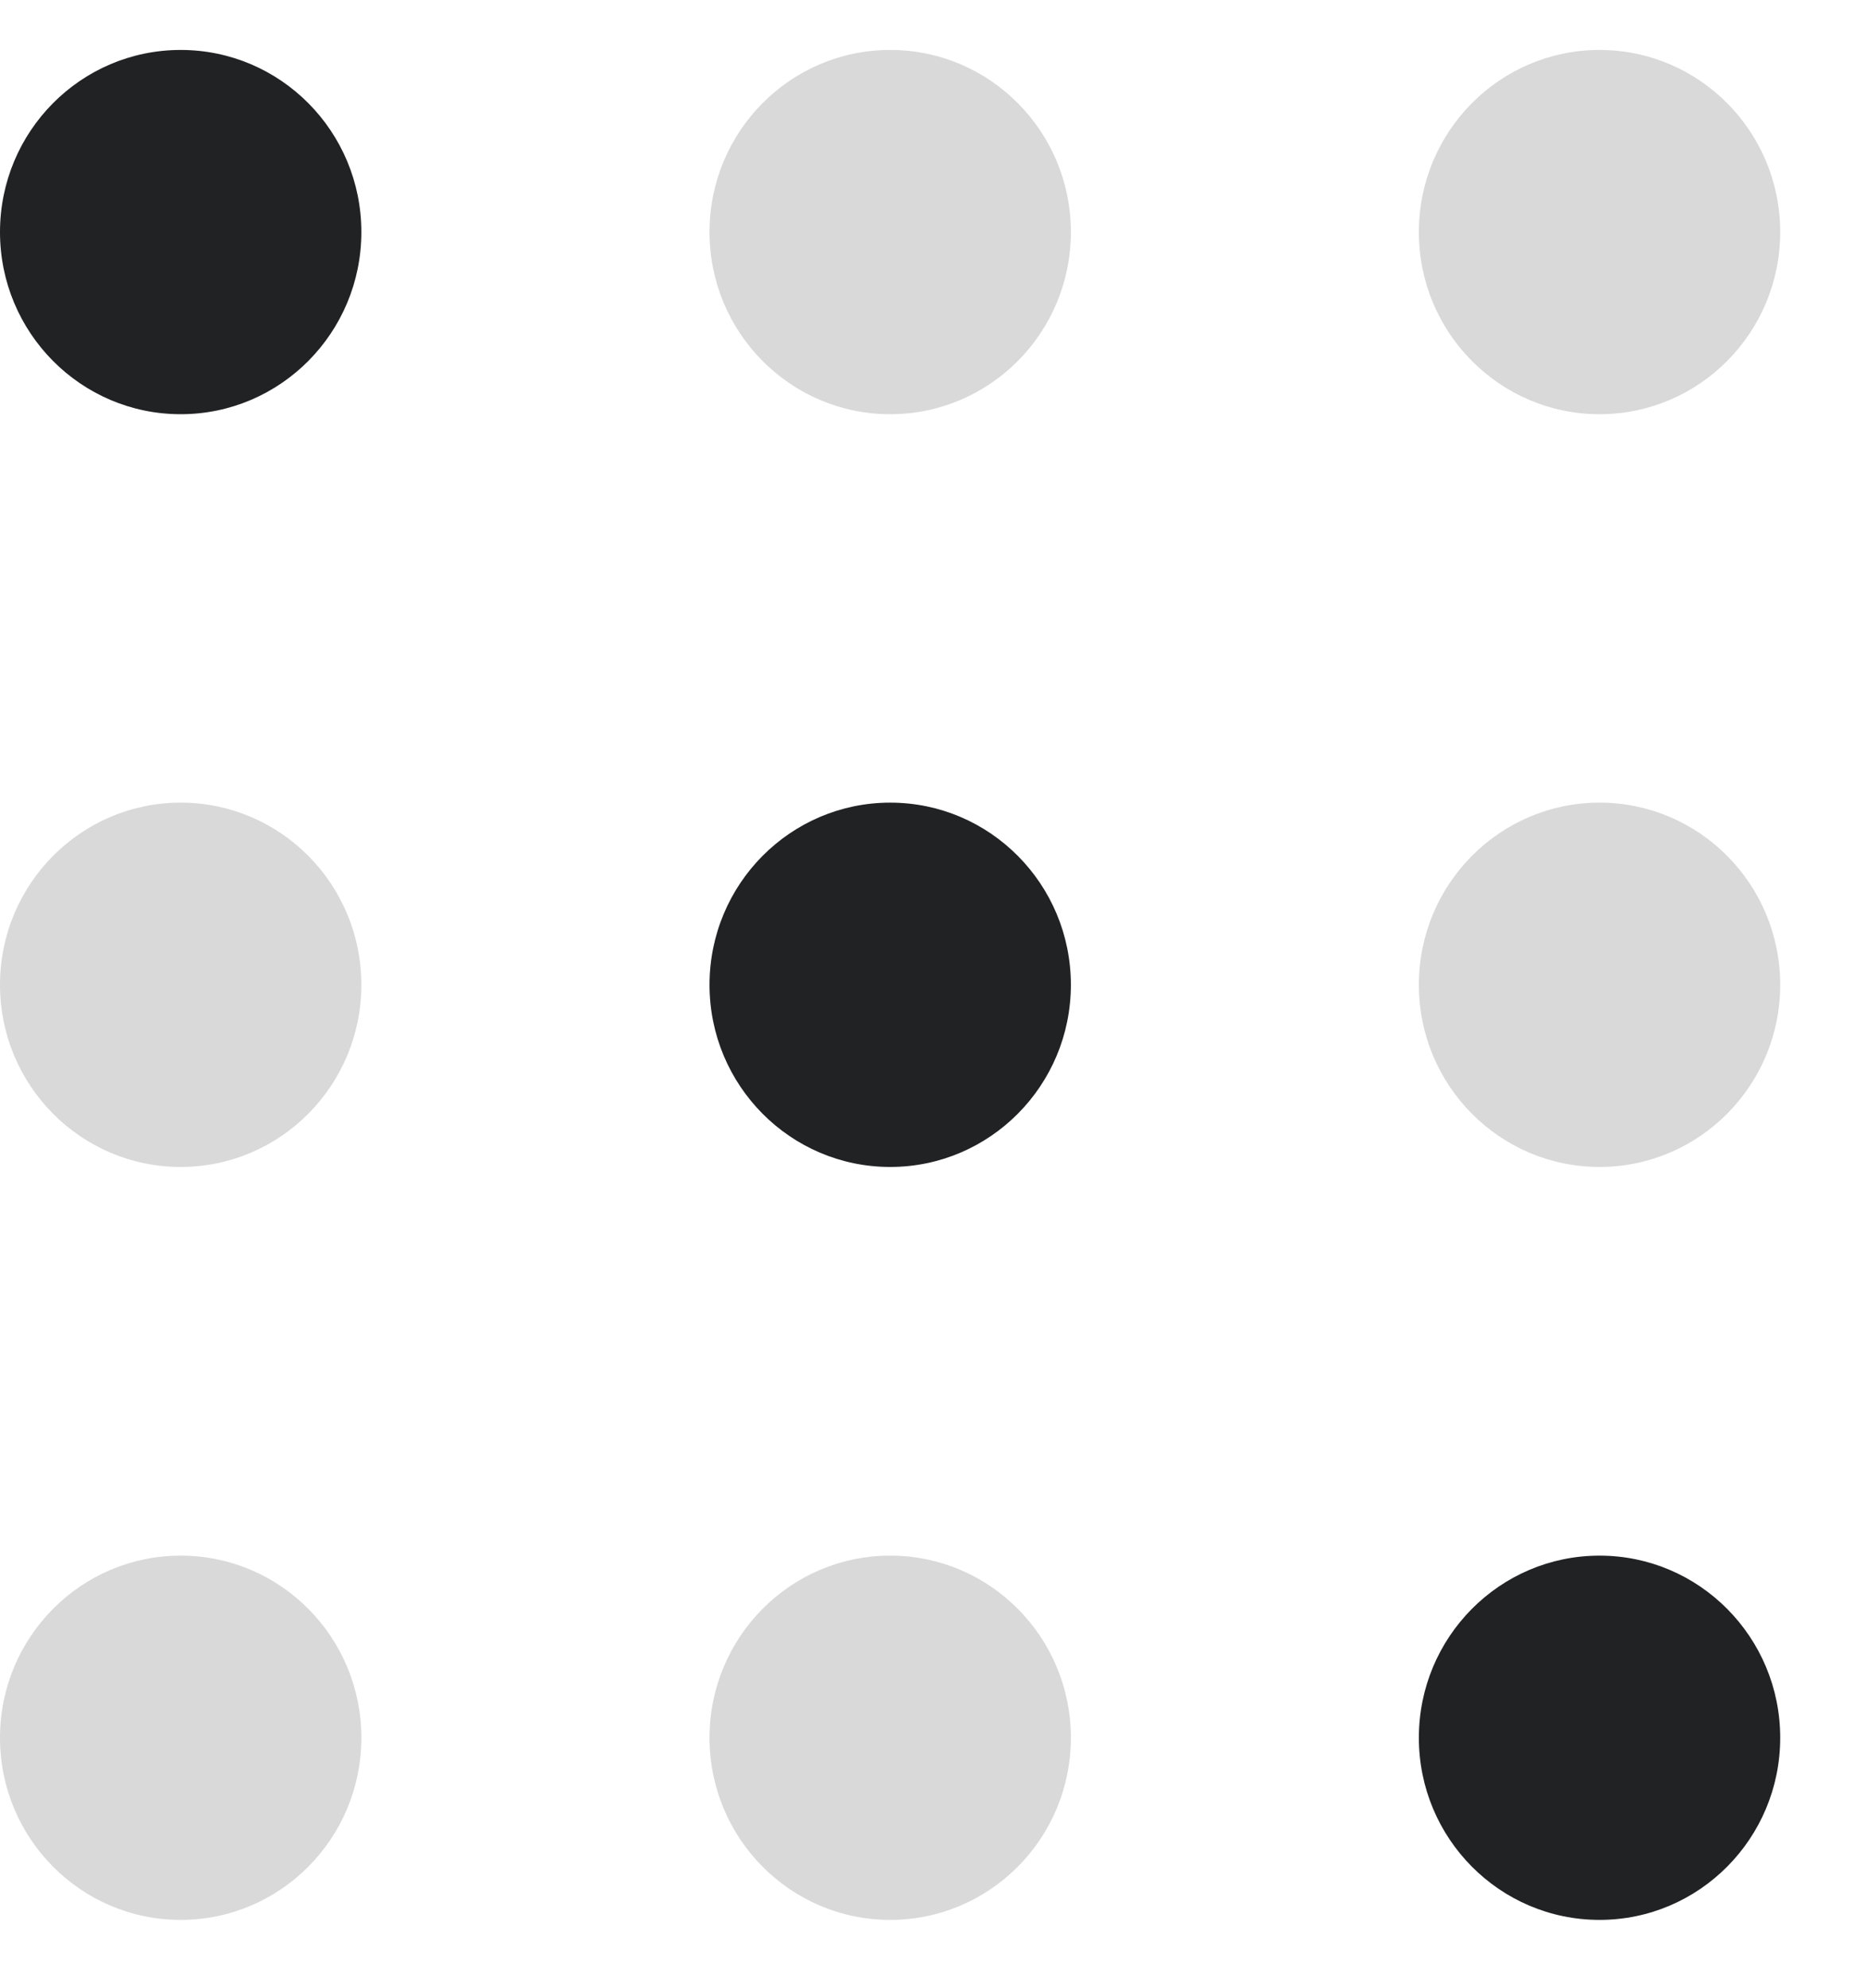
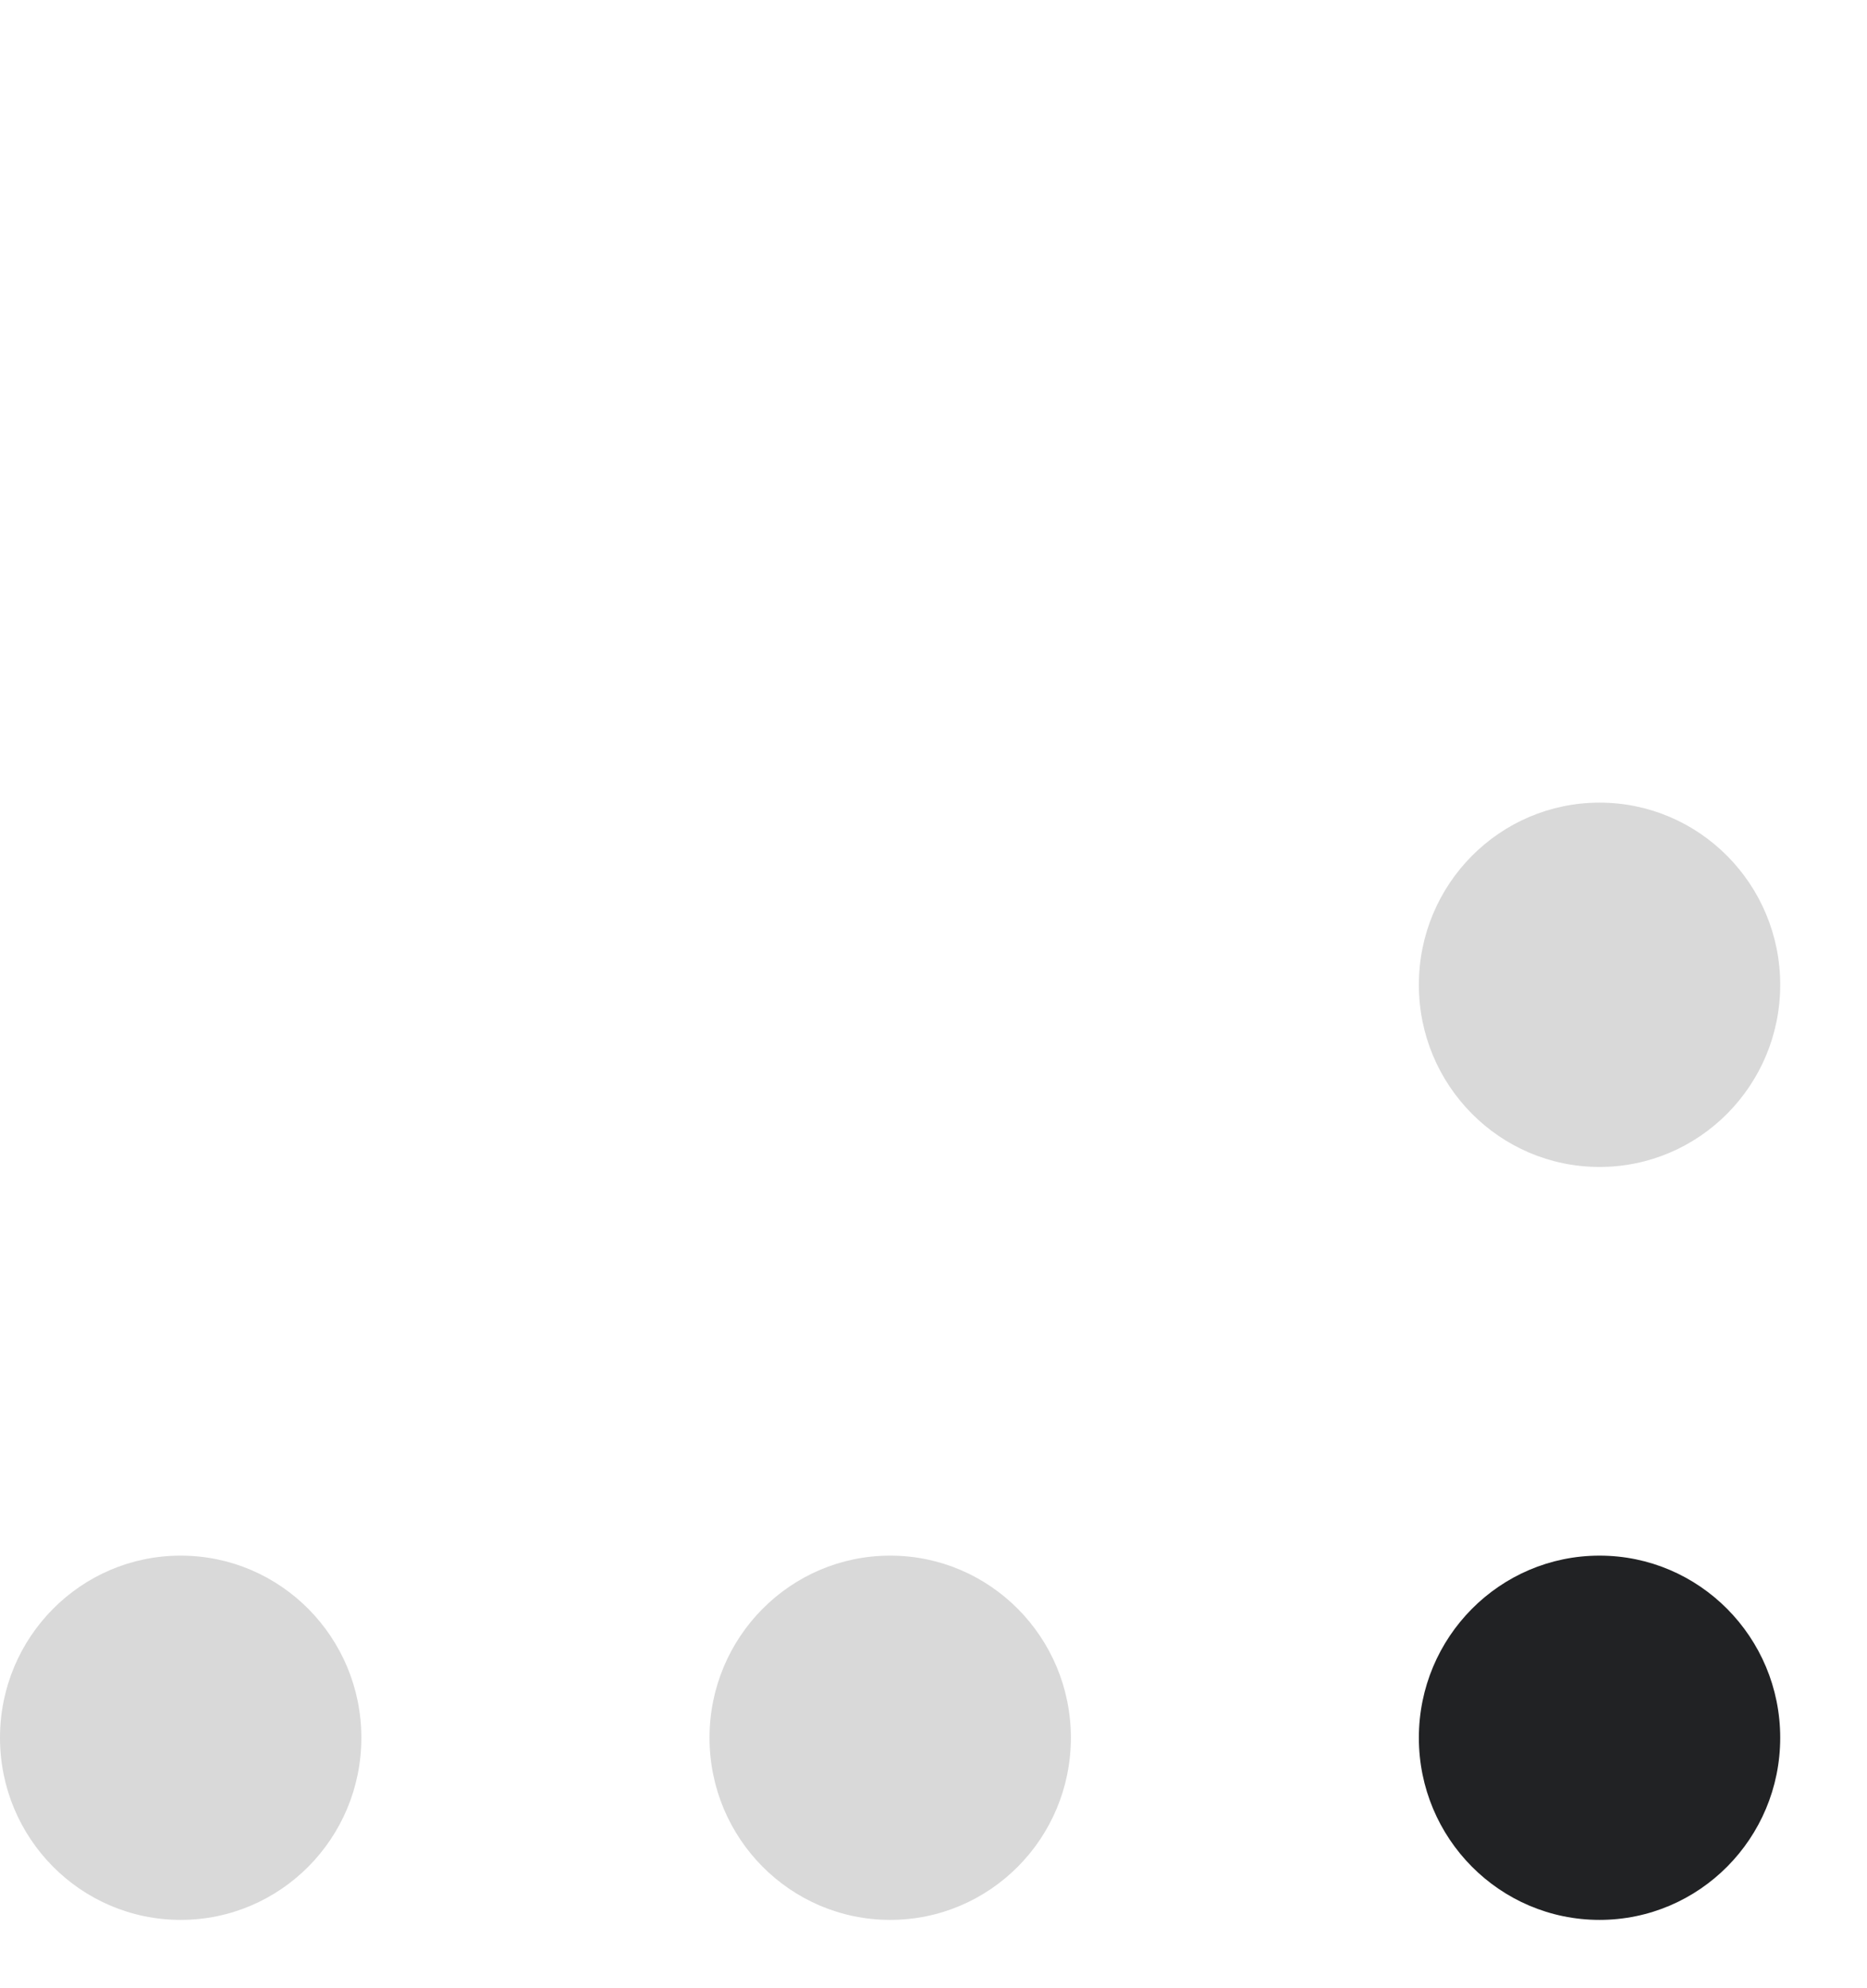
<svg xmlns="http://www.w3.org/2000/svg" width="31" height="33" viewBox="0 0 31 33" fill="none">
  <g clip-path="url(#clip0_3029_12116)">
-     <path d="M3 19.369C4.657 19.369 6 18.015 6 16.346C6 14.676 4.657 13.322 3 13.322C1.343 13.322 0 14.676 0 16.346C0 18.015 1.343 19.369 3 19.369Z" fill="#D9D9D9" />
-     <path d="M14.781 19.369C16.438 19.369 17.781 18.015 17.781 16.346C17.781 14.676 16.438 13.322 14.781 13.322C13.124 13.322 11.781 14.676 11.781 16.346C11.781 18.015 13.124 19.369 14.781 19.369Z" fill="#212224" />
    <path d="M26.559 19.369C28.215 19.369 29.559 18.015 29.559 16.346C29.559 14.676 28.215 13.322 26.559 13.322C24.902 13.322 23.559 14.676 23.559 16.346C23.559 18.015 24.902 19.369 26.559 19.369Z" fill="#D9D9D9" />
-     <path d="M3 6.875C4.657 6.875 6 5.521 6 3.852C6 2.182 4.657 0.829 3 0.829C1.343 0.829 0 2.182 0 3.852C0 5.521 1.343 6.875 3 6.875Z" fill="#212224" />
-     <path d="M14.781 6.875C16.438 6.875 17.781 5.521 17.781 3.852C17.781 2.182 16.438 0.829 14.781 0.829C13.124 0.829 11.781 2.182 11.781 3.852C11.781 5.521 13.124 6.875 14.781 6.875Z" fill="#D9D9D9" />
-     <path d="M26.559 6.875C28.215 6.875 29.559 5.521 29.559 3.852C29.559 2.182 28.215 0.829 26.559 0.829C24.902 0.829 23.559 2.182 23.559 3.852C23.559 5.521 24.902 6.875 26.559 6.875Z" fill="#D9D9D9" />
    <path d="M3 31.866C4.657 31.866 6 30.513 6 28.843C6 27.174 4.657 25.82 3 25.82C1.343 25.82 0 27.174 0 28.843C0 30.513 1.343 31.866 3 31.866Z" fill="#D9D9D9" />
    <path d="M14.781 31.866C16.438 31.866 17.781 30.513 17.781 28.843C17.781 27.174 16.438 25.82 14.781 25.82C13.124 25.82 11.781 27.174 11.781 28.843C11.781 30.513 13.124 31.866 14.781 31.866Z" fill="#D9D9D9" />
    <path d="M26.559 31.866C28.215 31.866 29.559 30.513 29.559 28.843C29.559 27.174 28.215 25.82 26.559 25.82C24.902 25.82 23.559 27.174 23.559 28.843C23.559 30.513 24.902 31.866 26.559 31.866Z" fill="#212224" />
  </g>
  <defs>
    <clipPath id="clip0_3029_12116">
      <rect width="31" height="31.239" fill="white" transform="translate(0 0.829)" />
    </clipPath>
  </defs>
</svg>